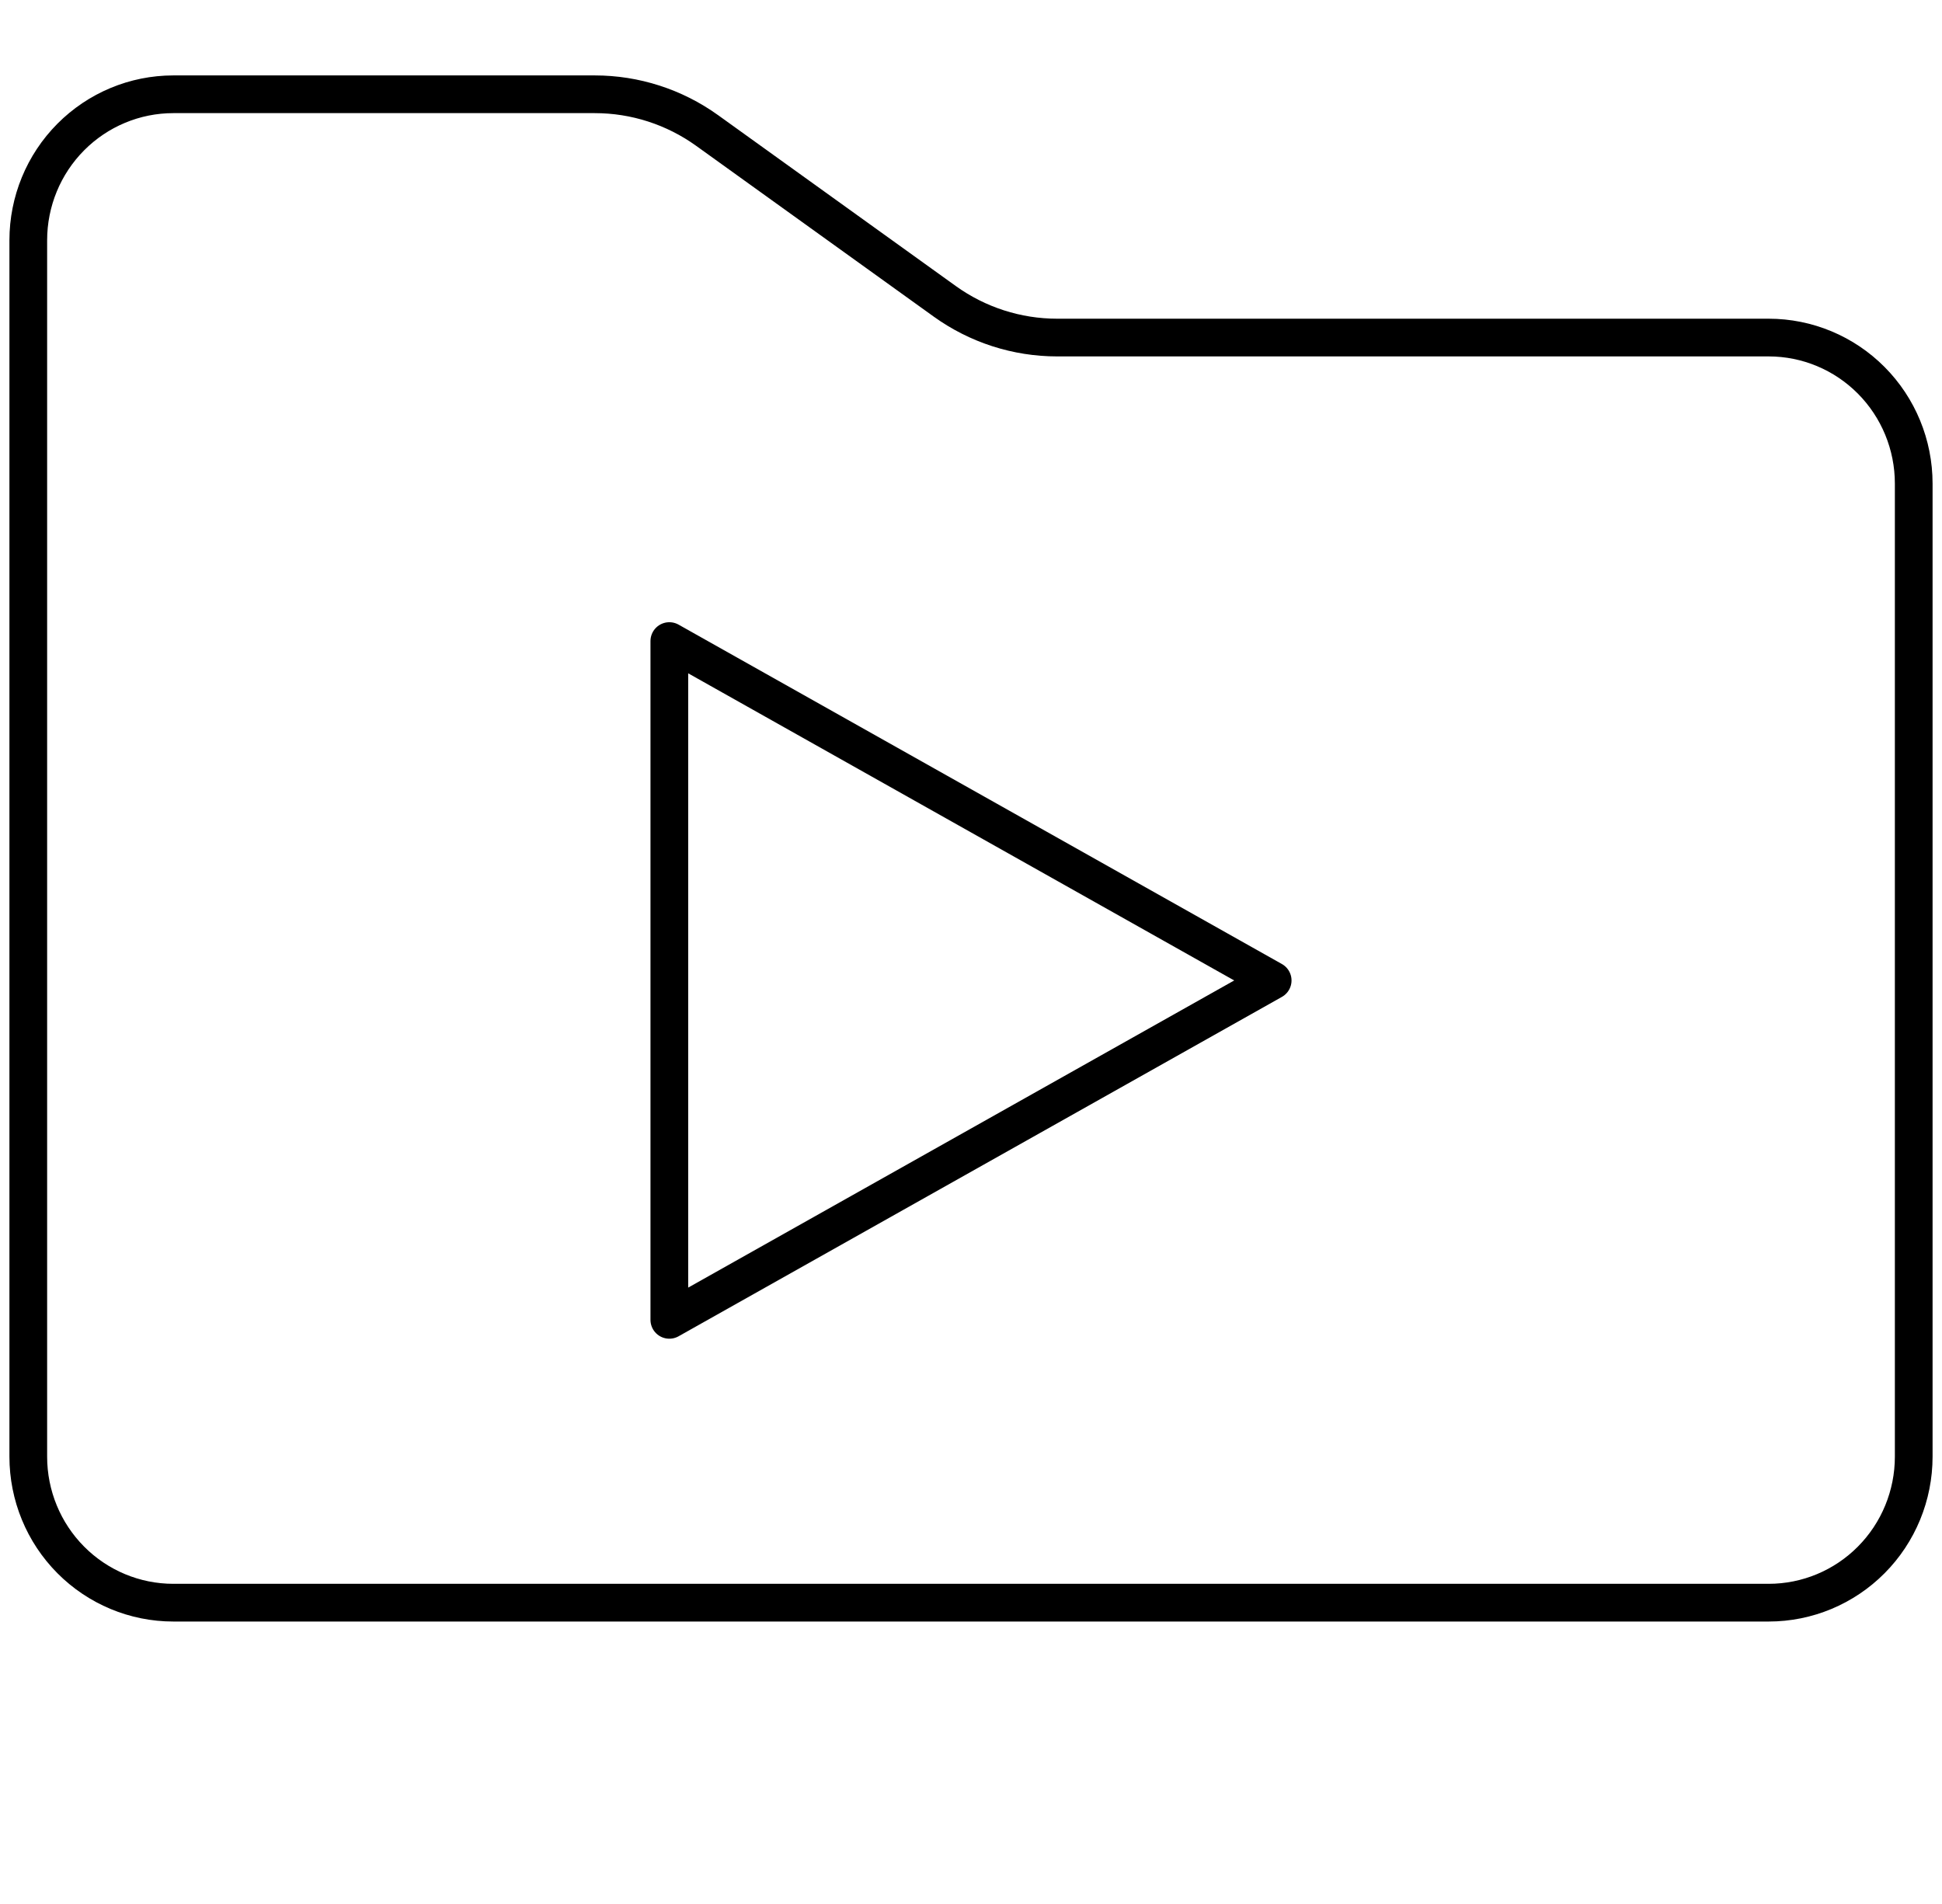
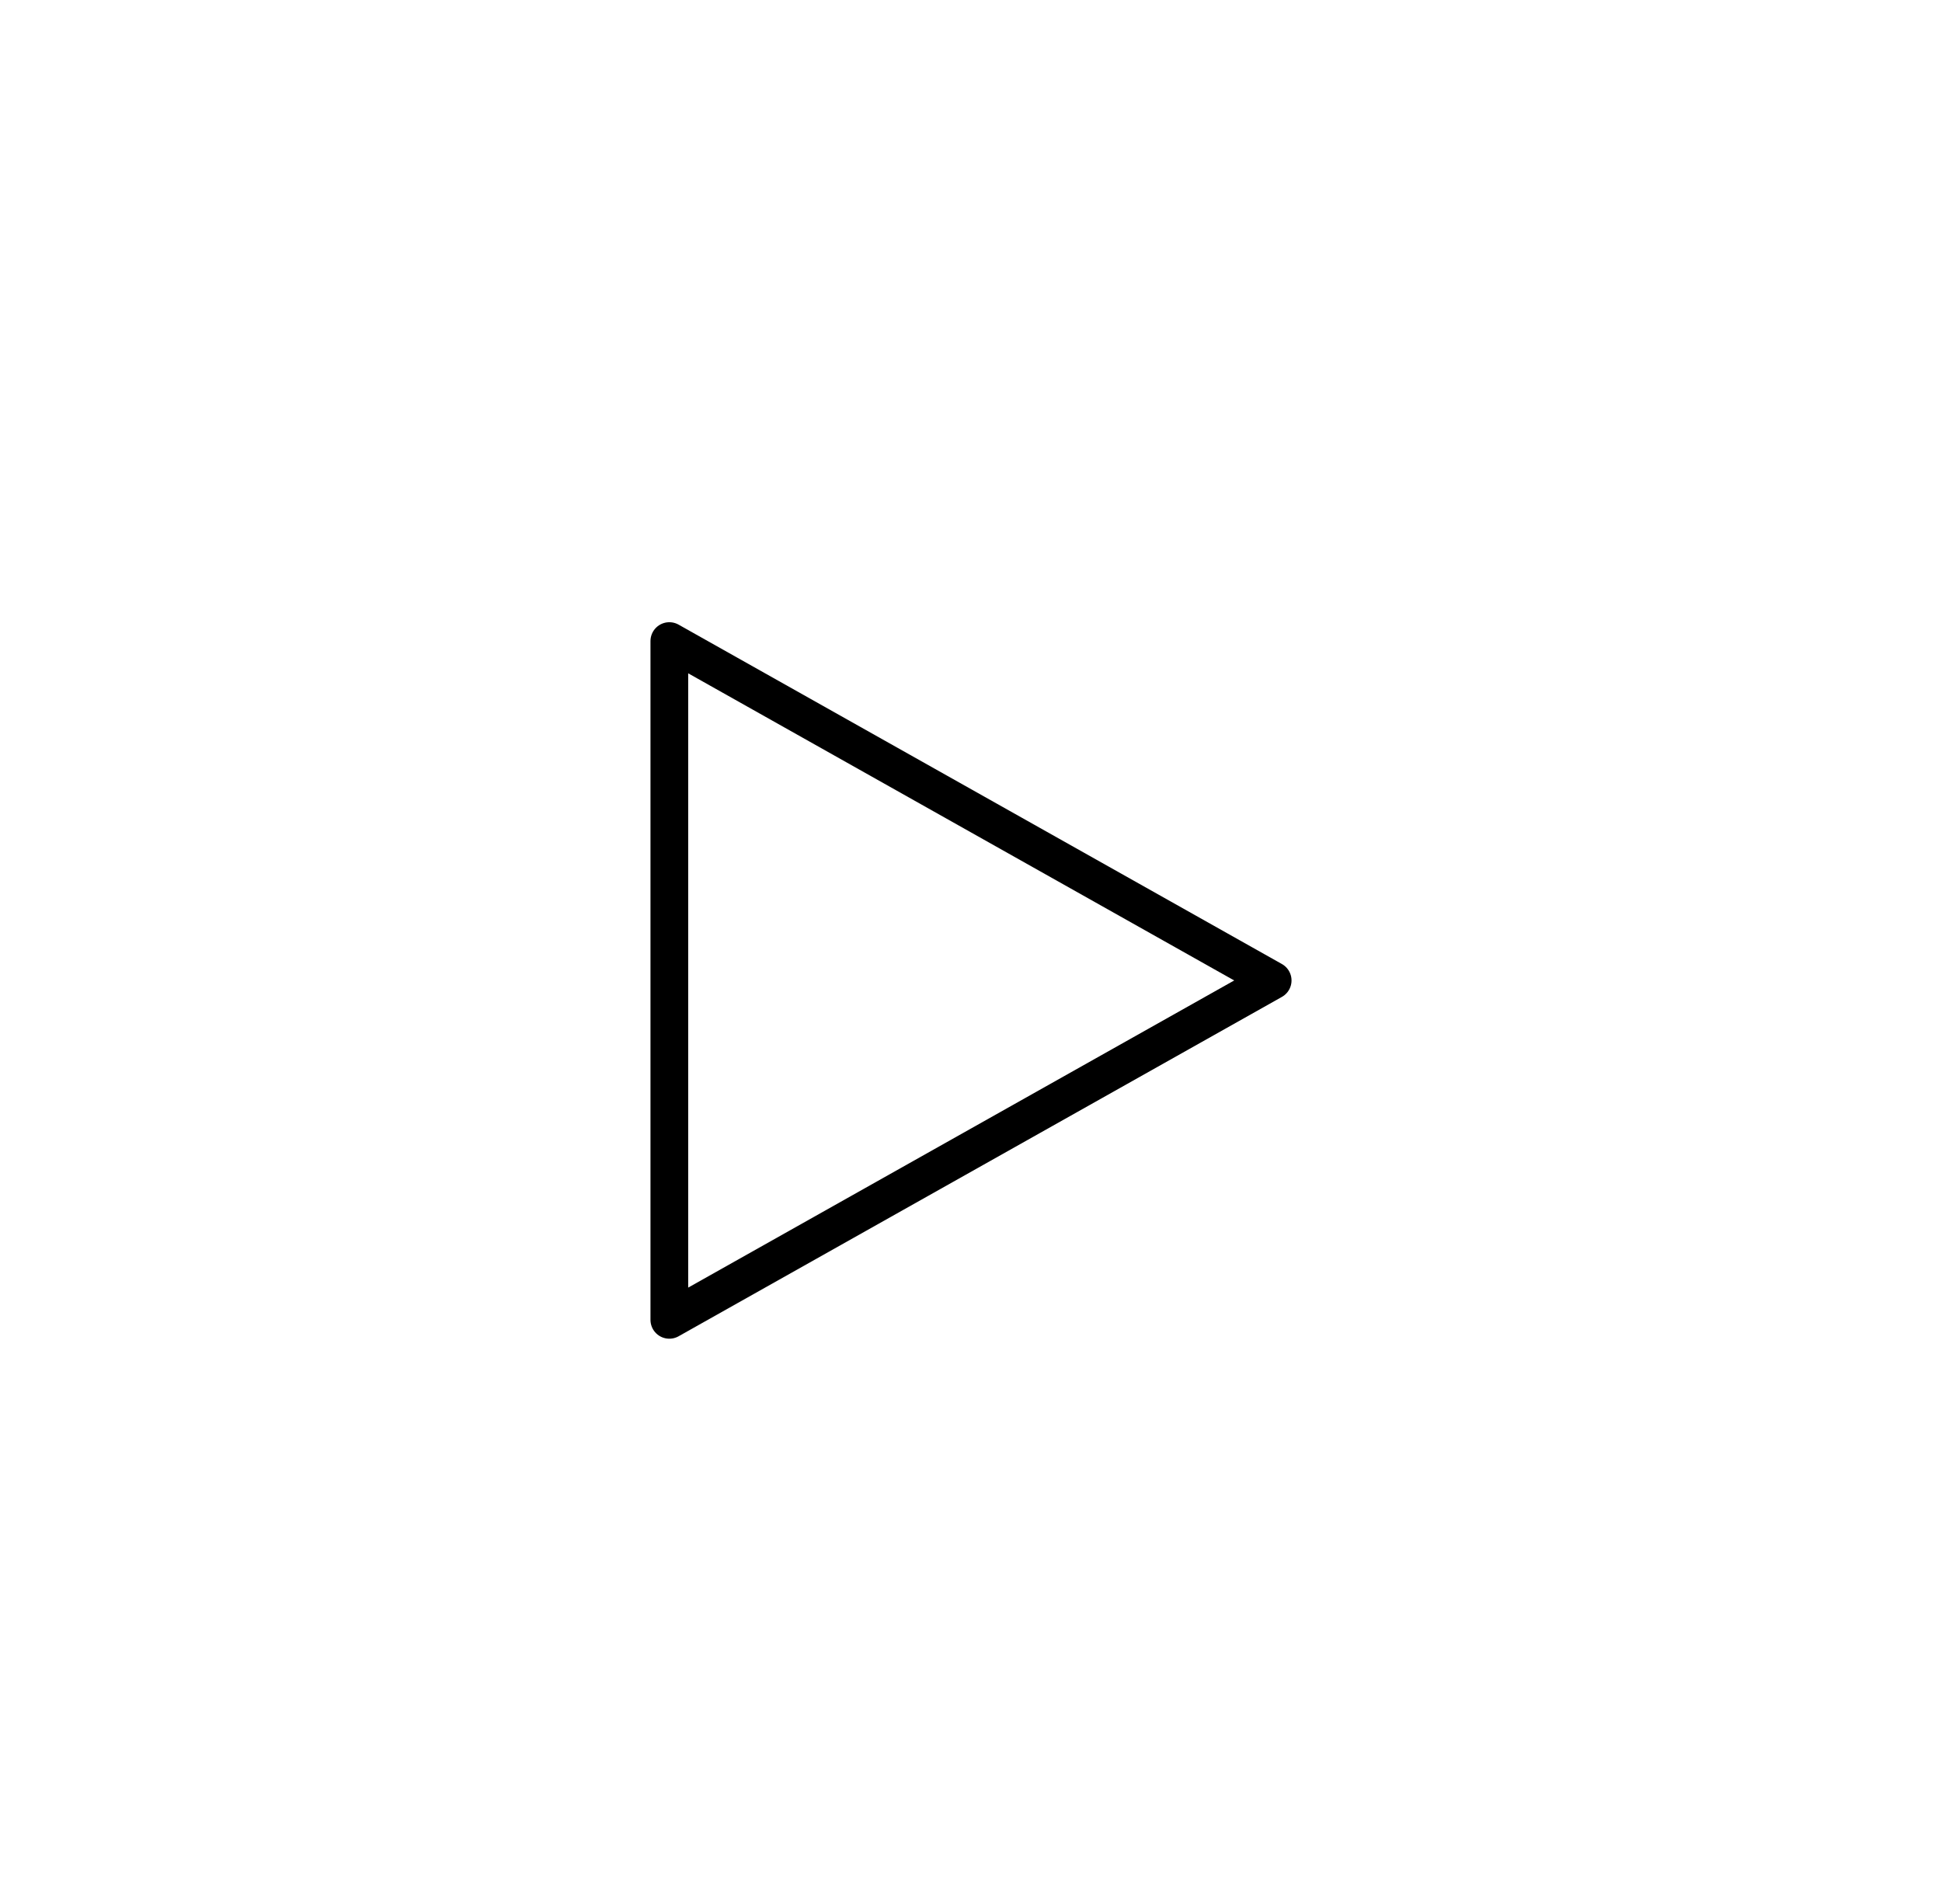
<svg xmlns="http://www.w3.org/2000/svg" width="103" height="101" viewBox="0 0 103 101" fill="none">
-   <path d="M1.5 12.742C1.5 10.689 2.31 8.719 3.753 7.268C5.196 5.816 7.152 5 9.192 5H31.546C33.684 5 35.768 5.672 37.508 6.923L50.108 15.981C51.847 17.231 53.931 17.903 56.069 17.903H93.808C95.848 17.903 97.804 18.719 99.247 20.171C100.69 21.623 101.5 23.592 101.5 25.645V77.258C101.5 79.311 100.69 81.281 99.247 82.732C97.804 84.184 95.848 85 93.808 85H9.192C7.152 85 5.196 84.184 3.753 82.732C2.31 81.281 1.5 79.311 1.5 77.258V12.742Z" stroke="black" stroke-width="2" stroke-linecap="round" stroke-linejoin="round" />
  <path d="M67.5 52L35.5 34V70L67.5 52Z" stroke="black" stroke-width="2" stroke-linecap="round" stroke-linejoin="round" />
</svg>